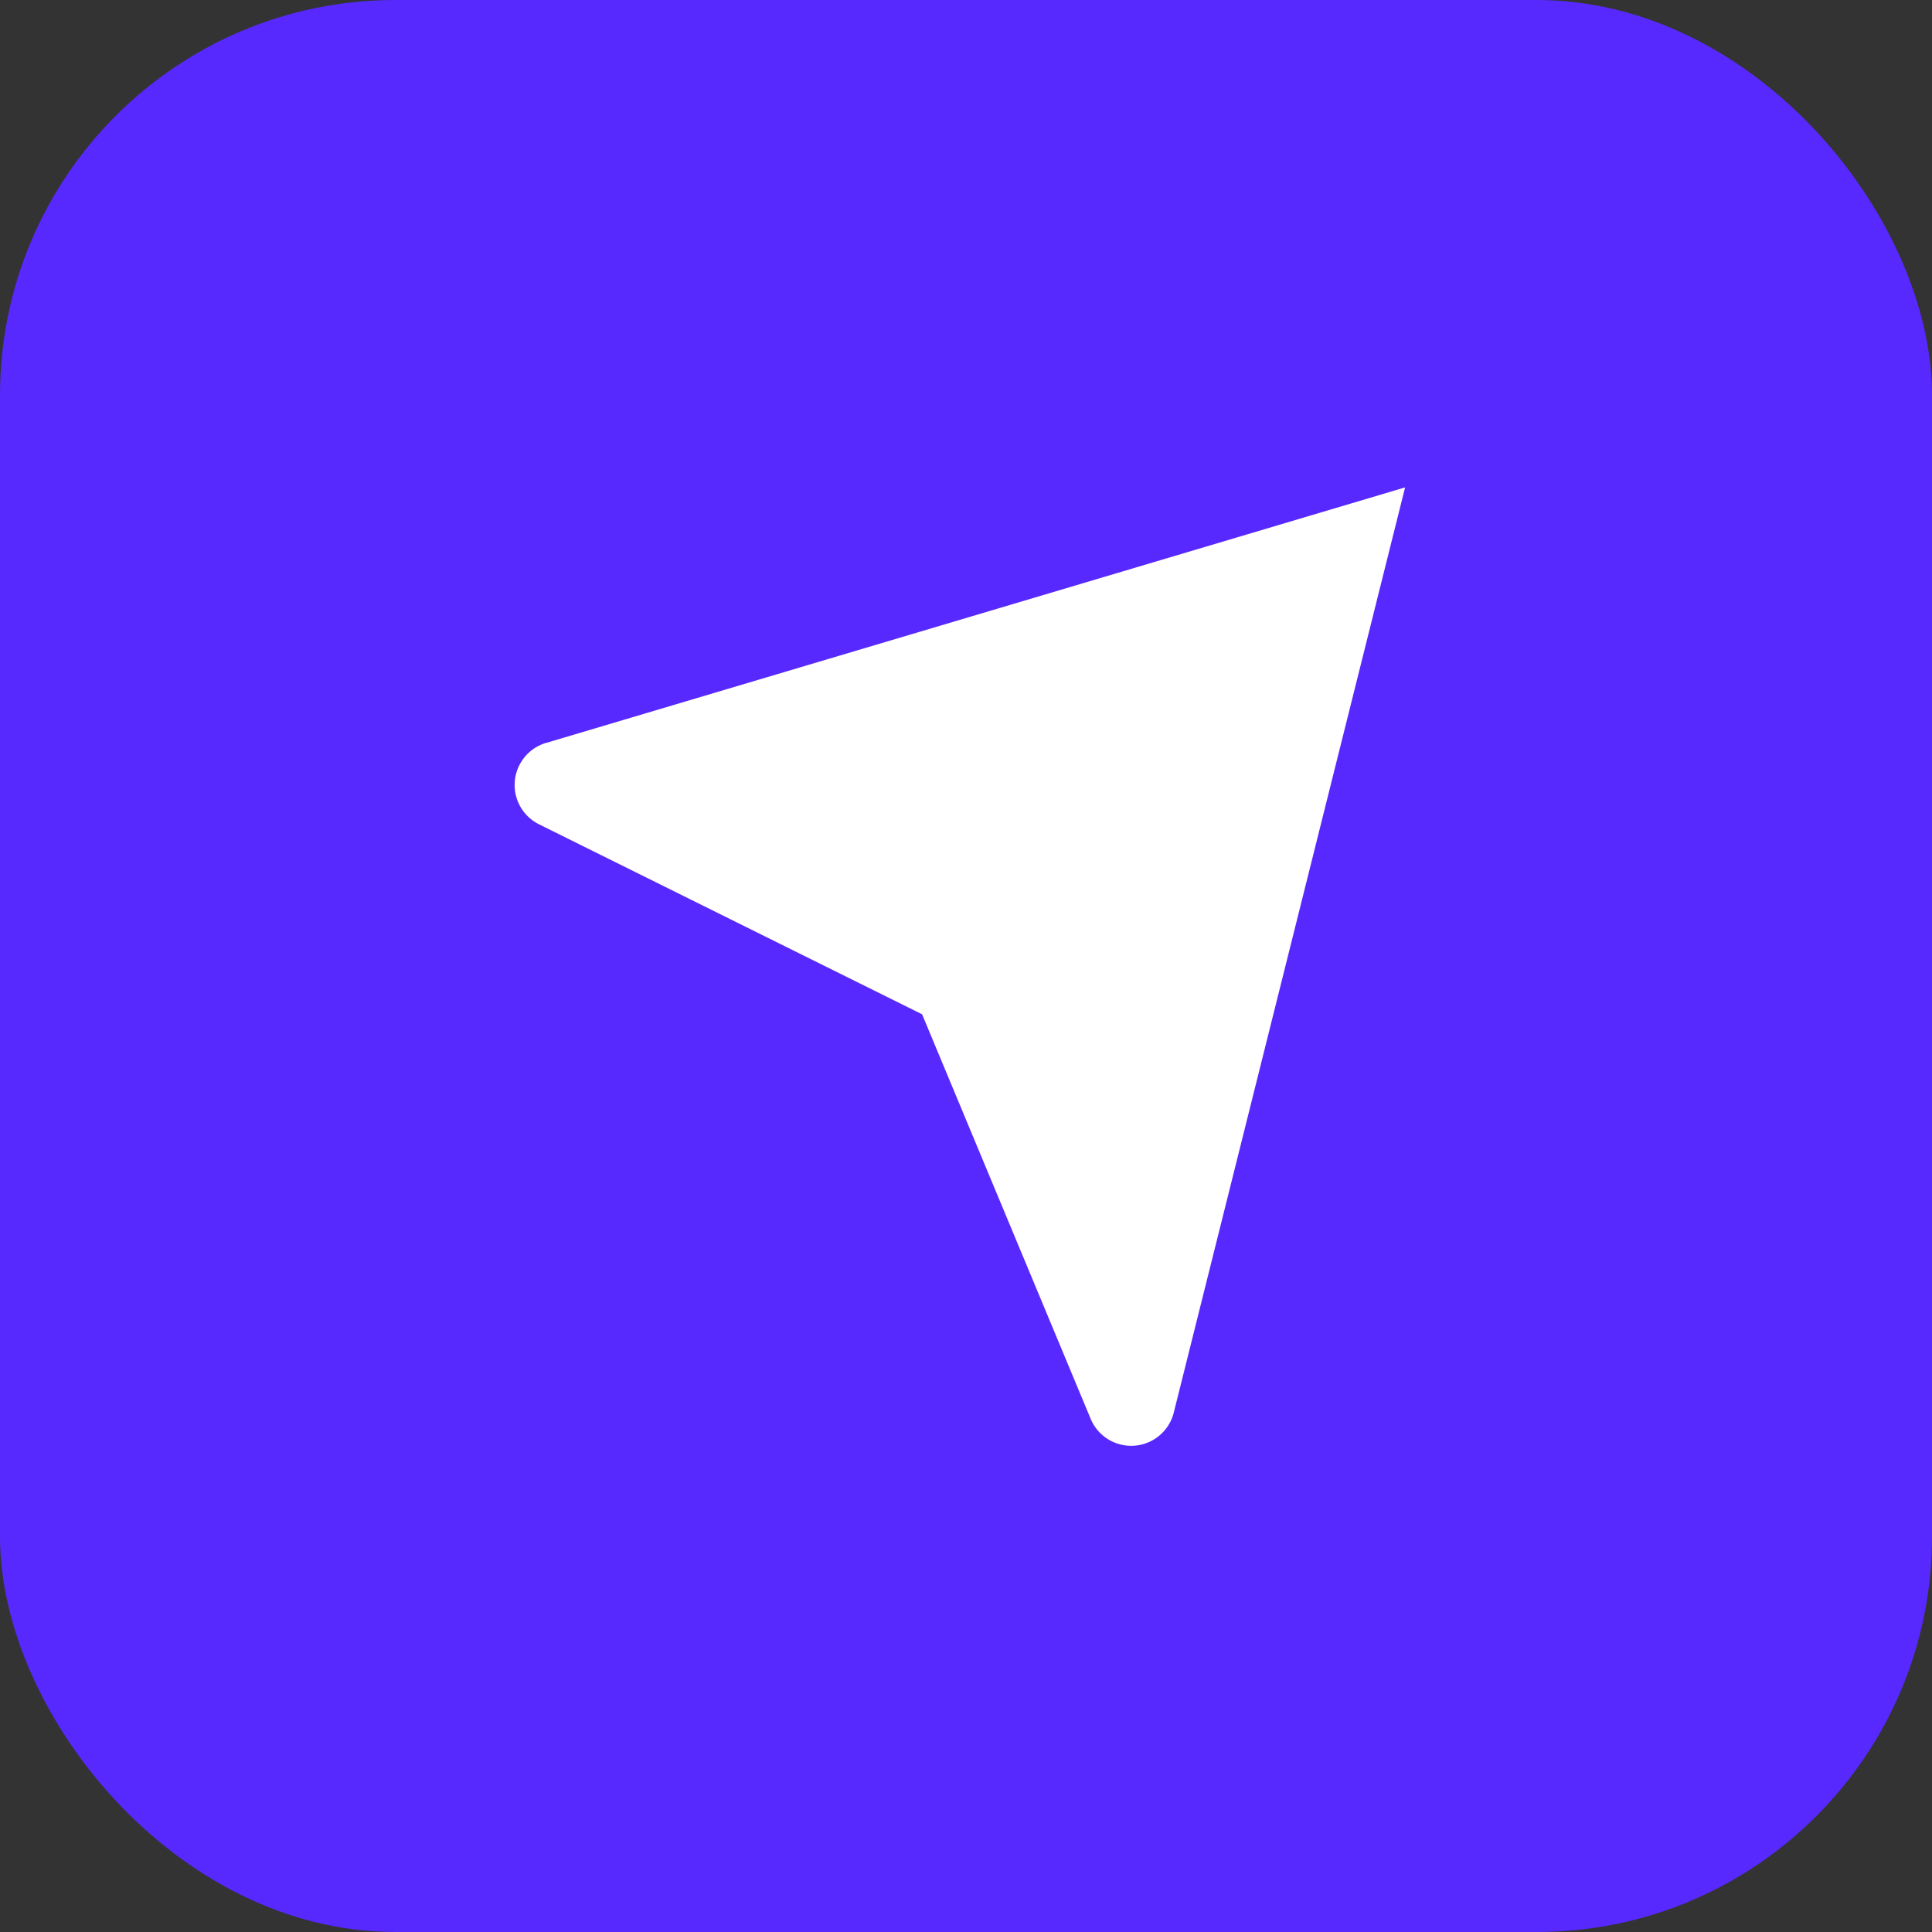
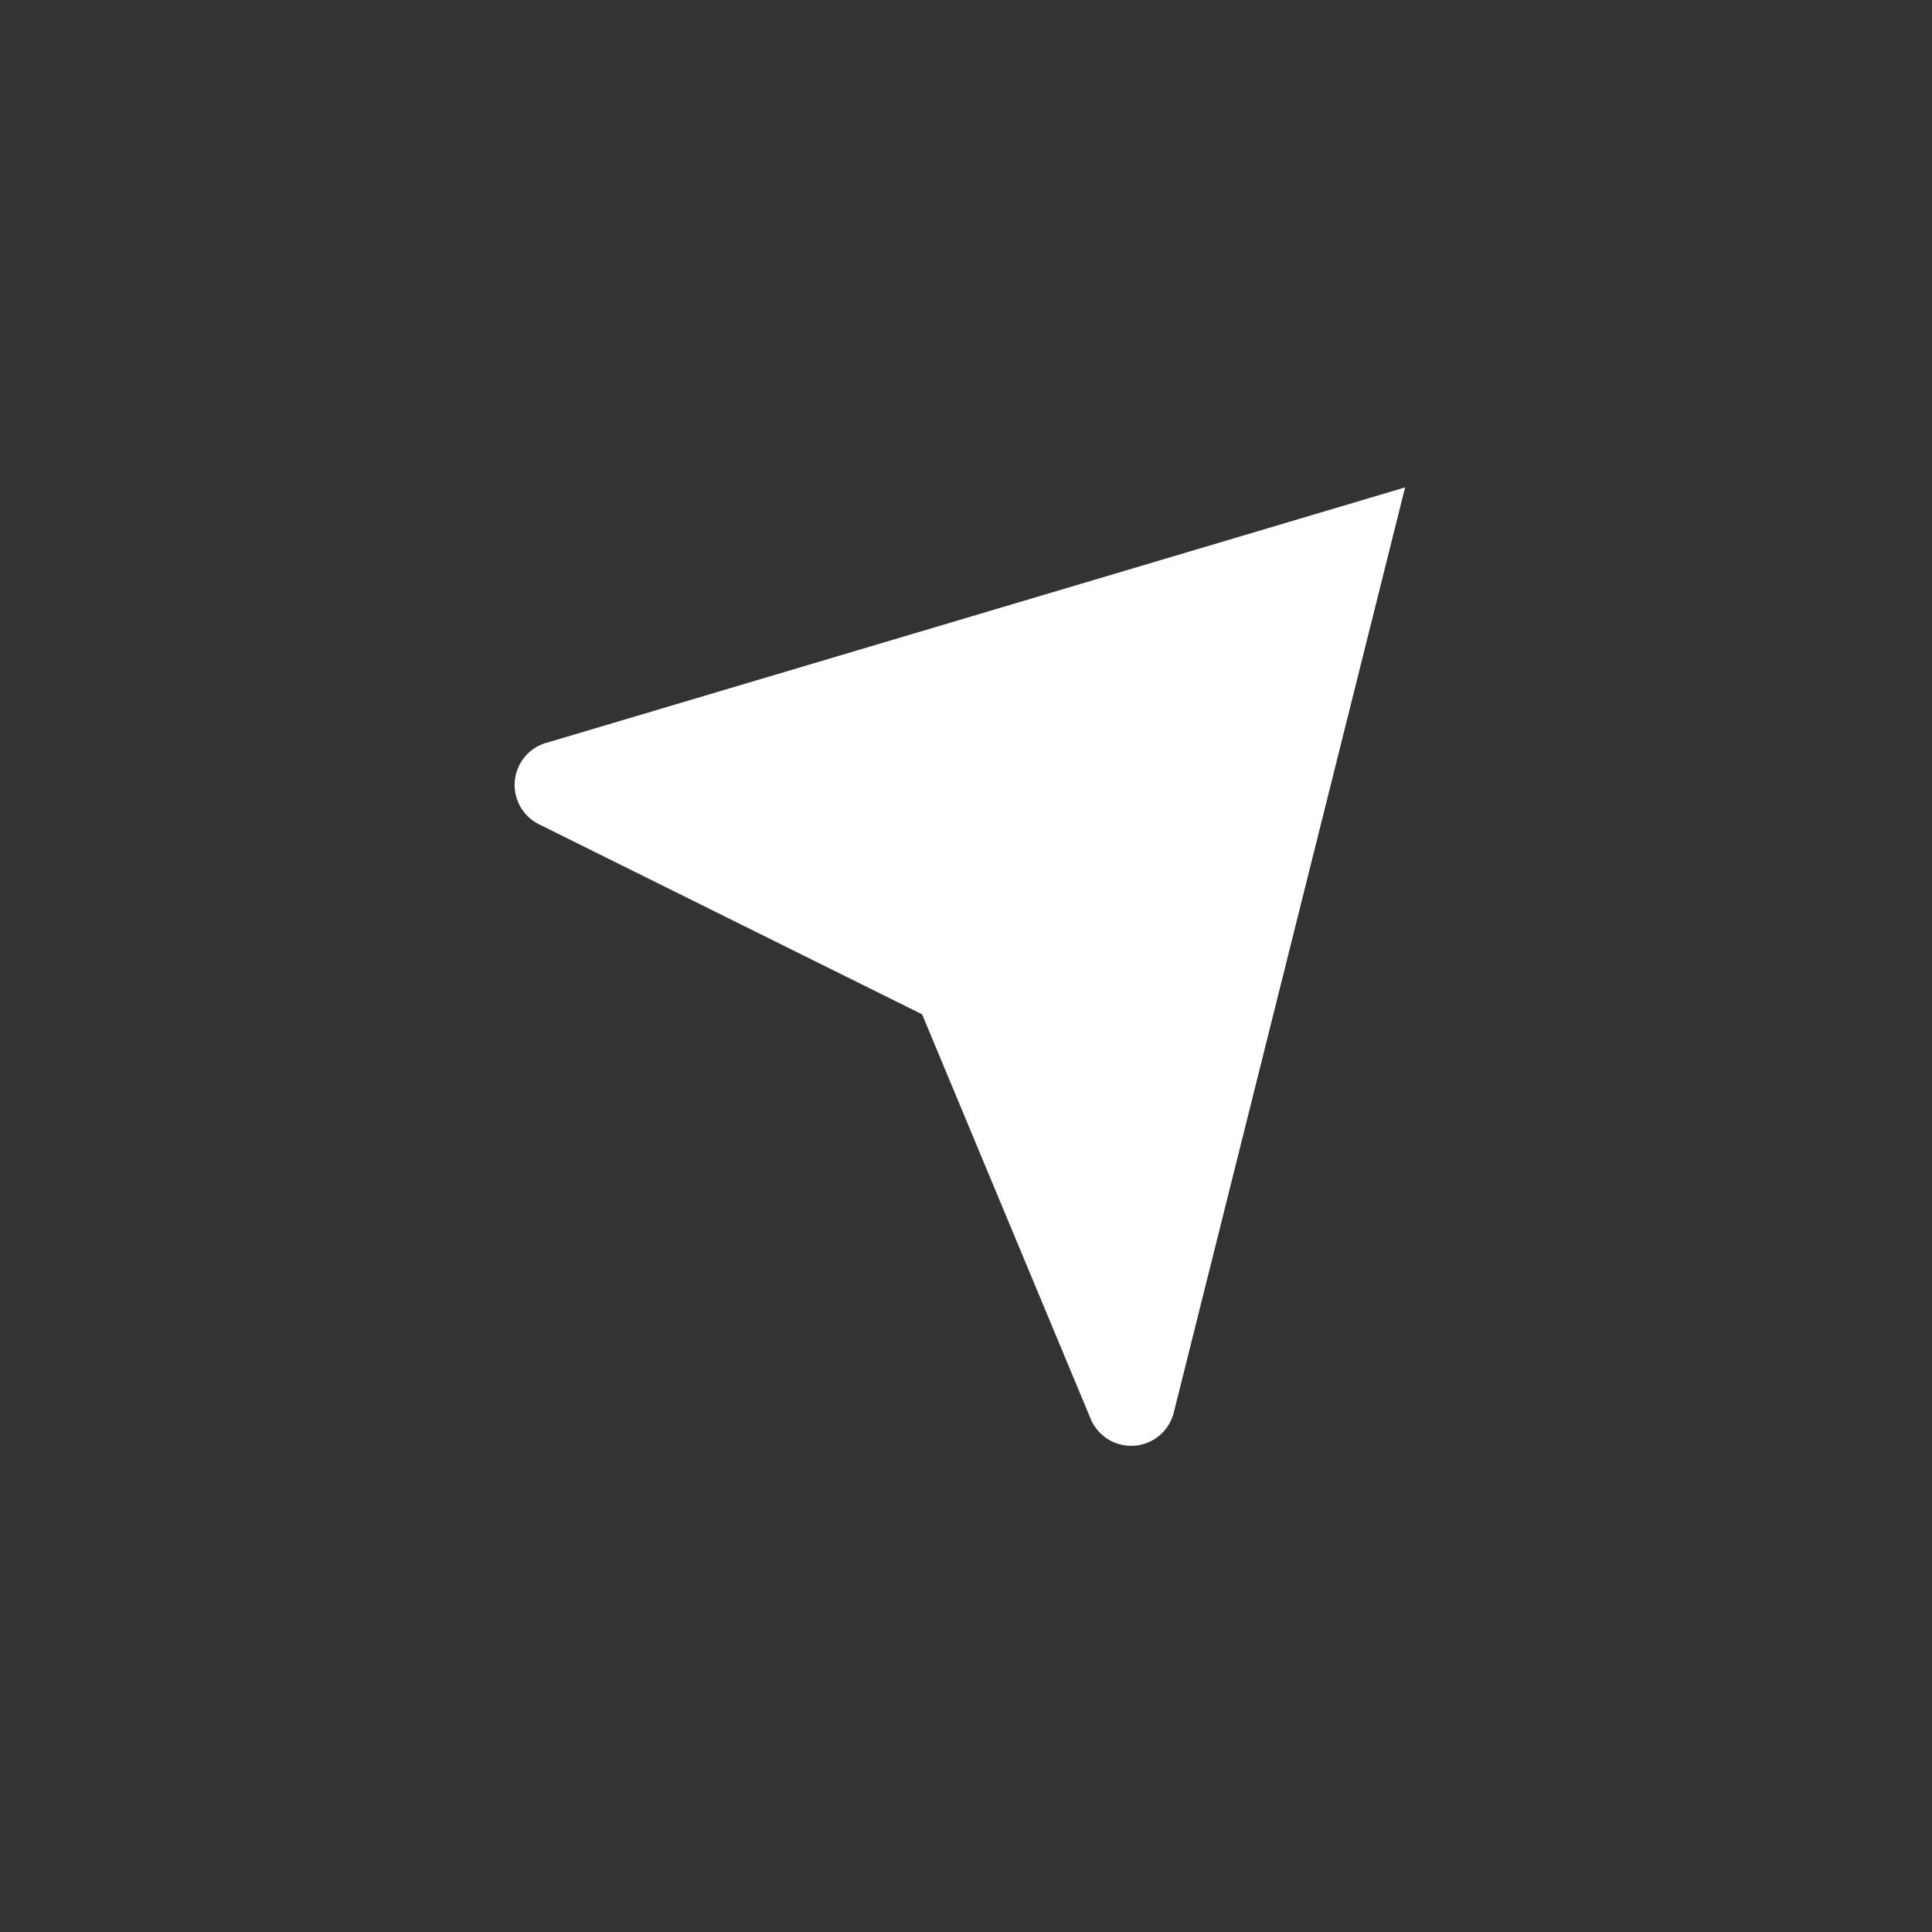
<svg xmlns="http://www.w3.org/2000/svg" width="22" height="22" fill="none">
  <rect width="100%" height="100%" fill="#333333" stroke="none" />
-   <rect width="22" height="22" rx="4.501" fill="#5729FE" />
  <path d="M6.218 8.46 16 5.55l-2.634 10.535a.5.5 0 0 1-.947.07L10.5 11.55 6.139 9.387a.5.5 0 0 1 .08-.928z" fill="#fff" />
</svg>